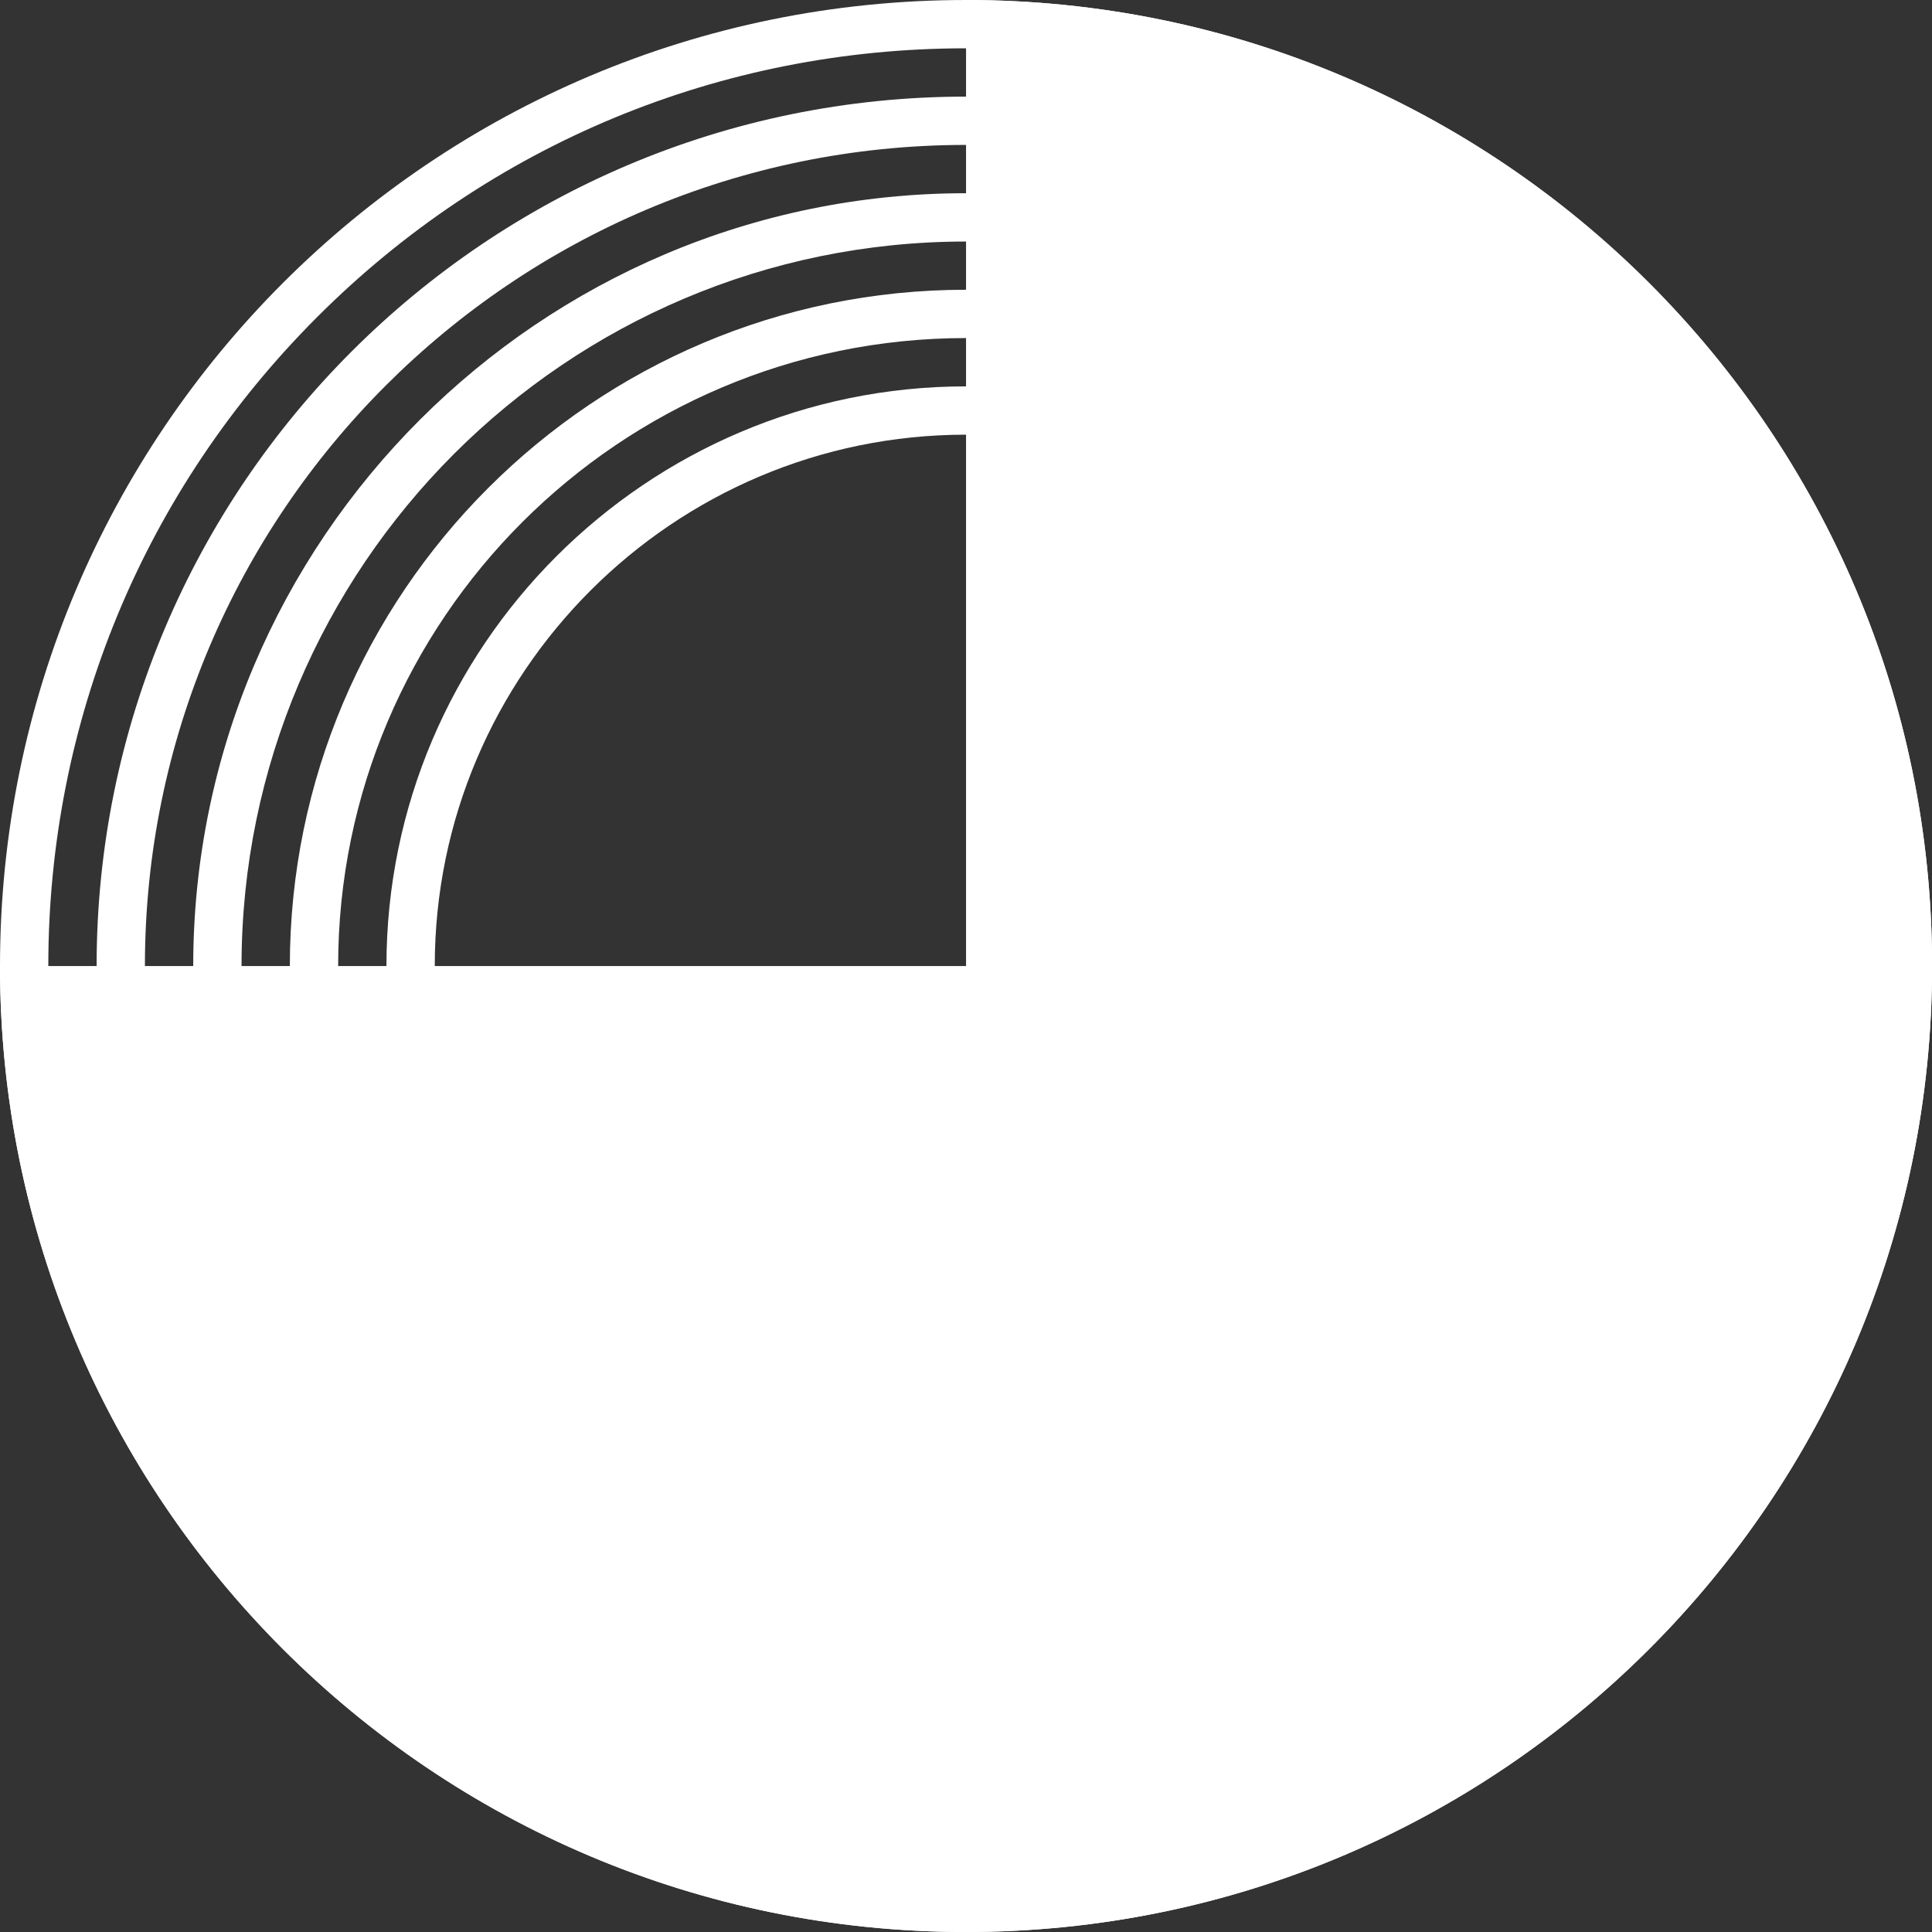
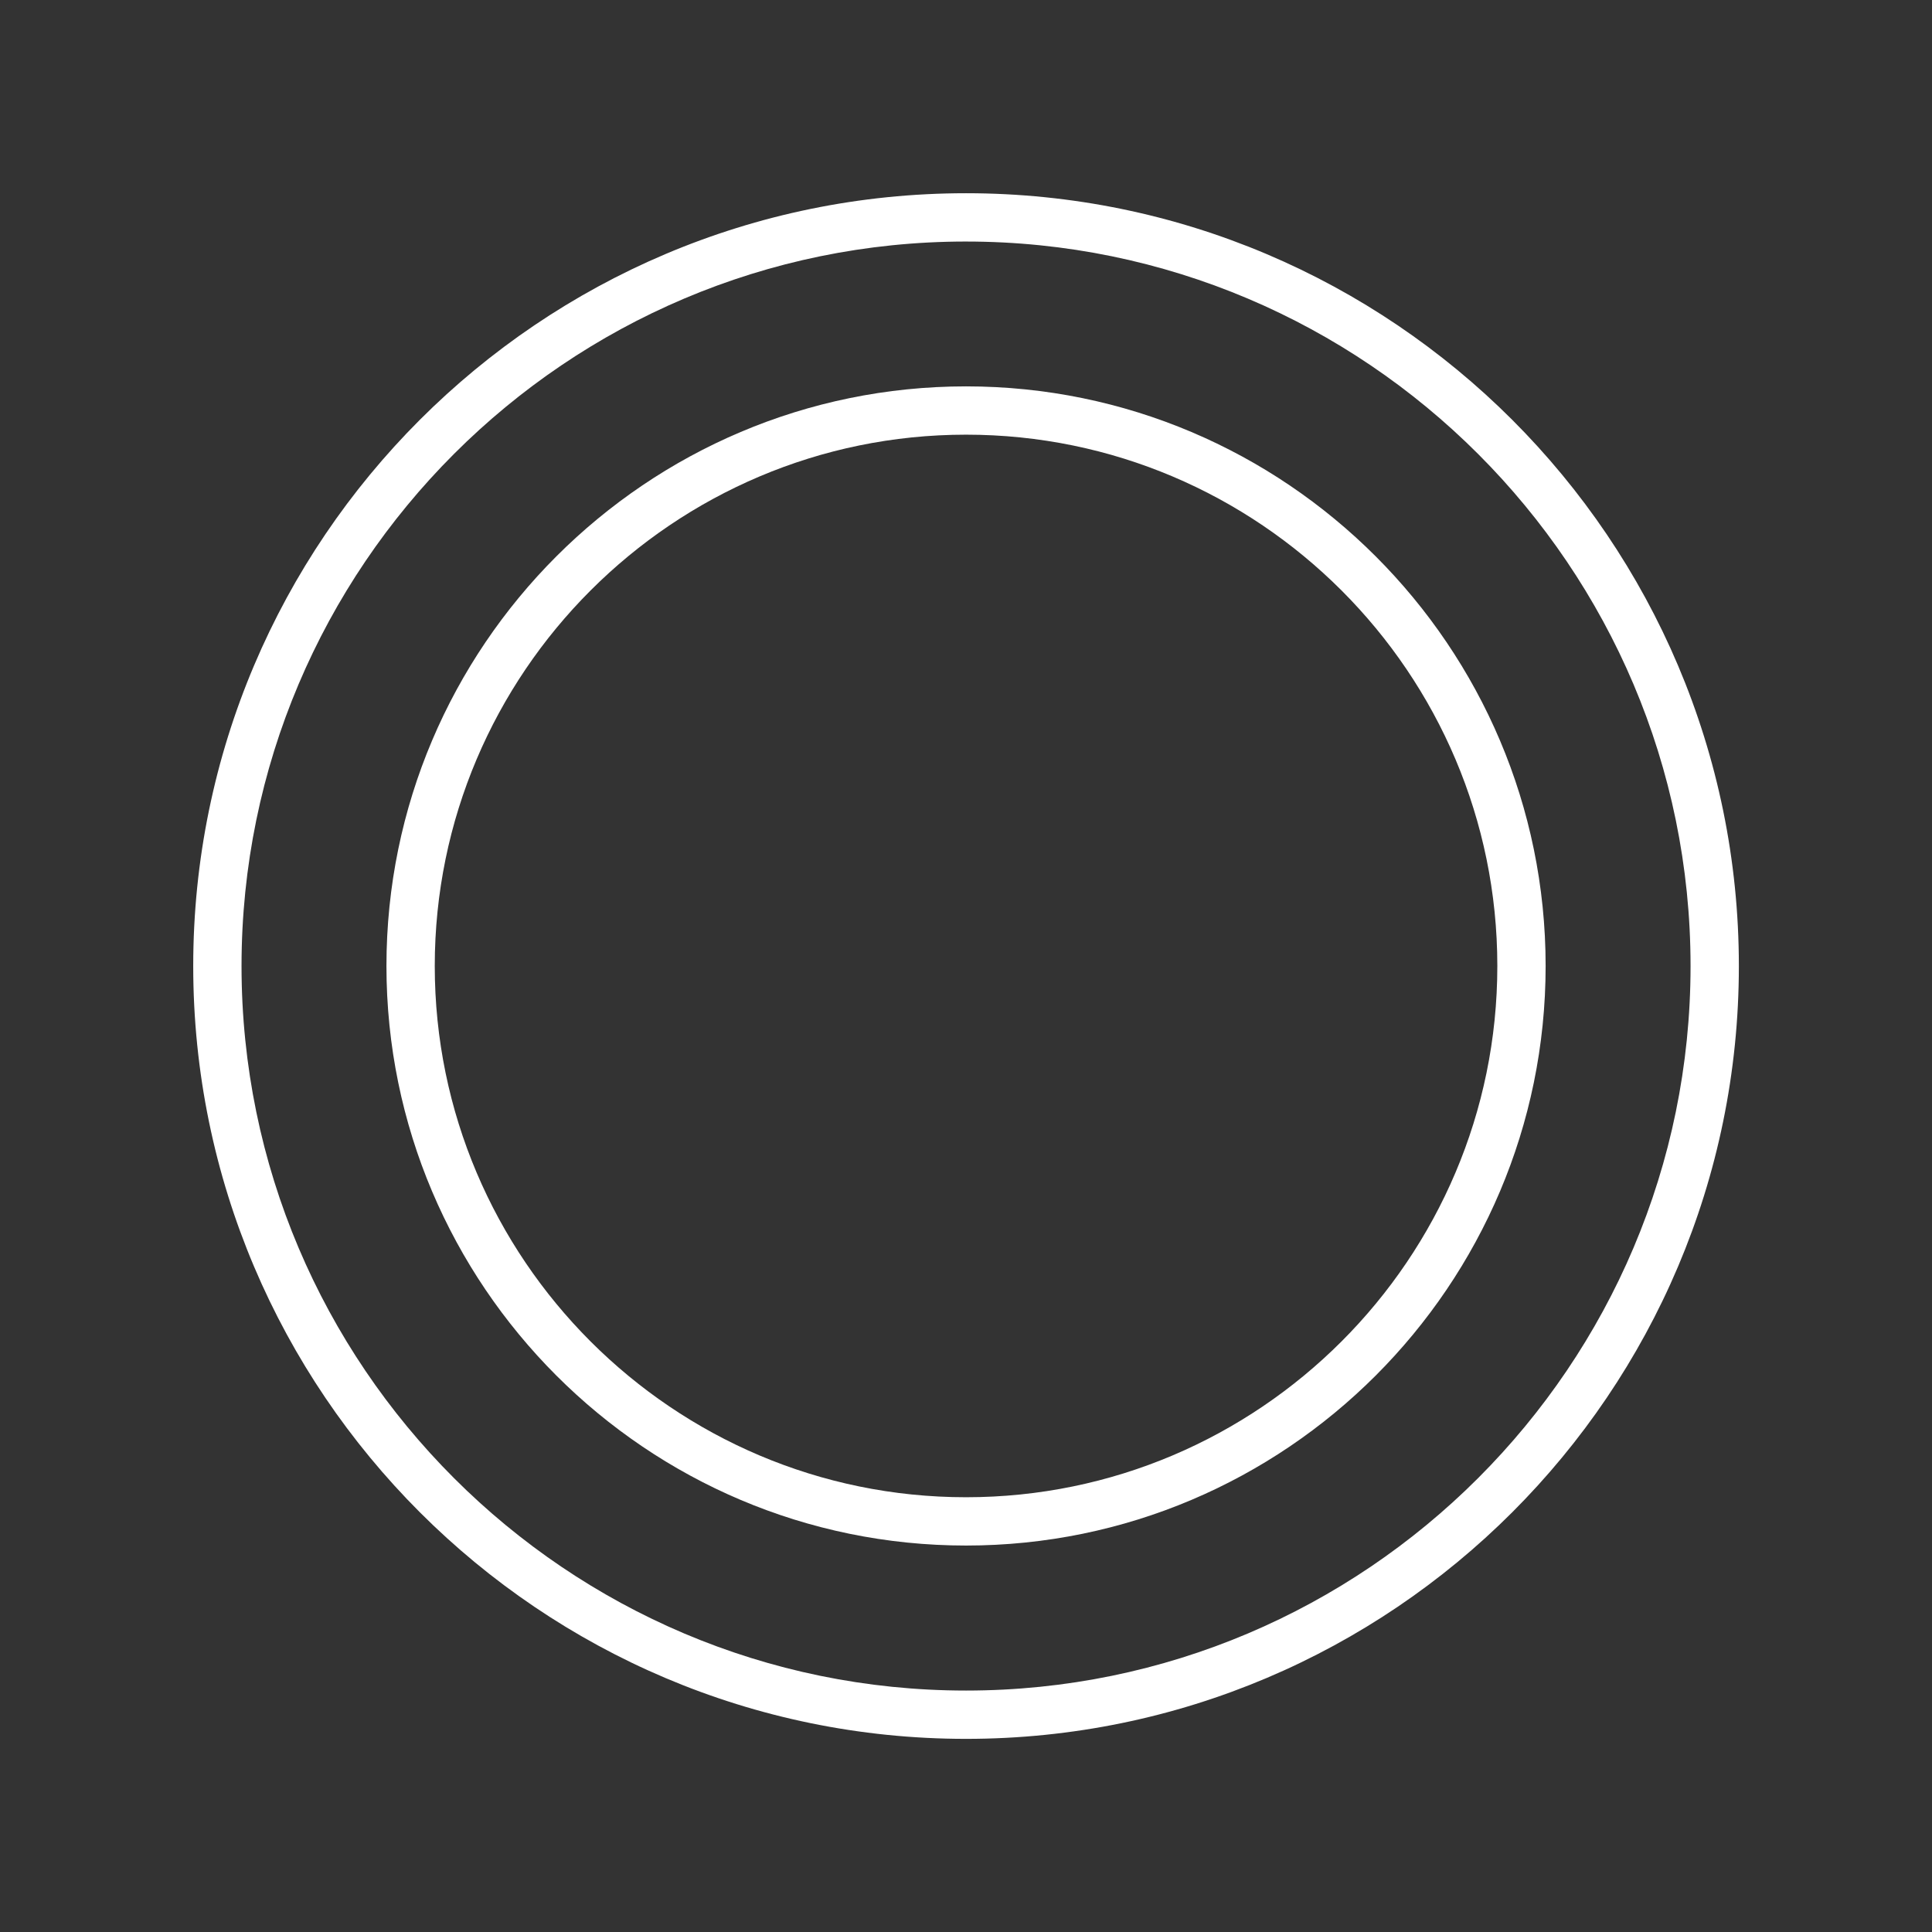
<svg xmlns="http://www.w3.org/2000/svg" width="253" height="253" fill="none">
  <rect width="100%" height="100%" fill="#333333" stroke="none" />
  <g fill="#fff" clip-path="url(#a)">
-     <path d="M126.506 6.326c32.097 0 62.276 12.507 84.98 35.2 22.704 22.692 35.199 52.87 35.199 84.98 0 32.108-12.495 62.276-35.199 84.98s-52.883 35.199-84.98 35.199c-32.098 0-62.277-12.495-84.98-35.199-22.705-22.704-35.2-52.872-35.2-84.98 0-32.11 12.506-62.277 35.2-84.98 22.692-22.705 52.87-35.2 84.98-35.2Zm0-6.326C56.631 0 0 56.642 0 126.506 0 196.369 56.631 253 126.506 253c69.874 0 126.505-56.631 126.505-126.494C253.011 56.642 196.369 0 126.506 0Z" />
-     <path d="M126.506 18.977c59.286 0 107.528 48.242 107.528 107.529 0 59.286-48.242 107.528-107.528 107.528-59.287 0-107.529-48.242-107.529-107.54 0-59.297 48.23-107.517 107.529-107.517Zm0-6.325c-62.78 0-113.854 51.075-113.854 113.842 0 62.768 51.075 113.854 113.854 113.854 62.778 0 113.853-51.075 113.853-113.854 0-62.778-51.086-113.842-113.853-113.842Z" />
    <path d="M126.506 31.63c52.313 0 94.876 42.562 94.876 94.875 0 52.314-42.563 94.877-94.876 94.877-52.314 0-94.877-42.563-94.877-94.877 0-52.313 42.552-94.876 94.877-94.876Zm0-6.327C70.7 25.303 25.303 70.7 25.303 126.505c0 55.806 45.397 101.203 101.203 101.203 55.805 0 101.202-45.397 101.202-101.203 0-55.805-45.408-101.202-101.202-101.202Z" />
-     <path d="M126.506 44.27c45.34 0 82.224 36.884 82.224 82.224 0 45.341-36.884 82.225-82.224 82.225-45.341 0-82.225-36.884-82.225-82.225 0-45.34 36.884-82.224 82.225-82.224Zm0-6.326c-48.822 0-88.55 39.729-88.55 88.55 0 48.822 39.728 88.551 88.55 88.551 48.821 0 88.55-39.729 88.55-88.551 0-48.821-39.729-88.55-88.55-88.55Z" />
    <path d="M126.506 56.921c38.367 0 69.573 31.217 69.573 69.573 0 38.357-31.217 69.573-69.573 69.573-38.357 0-69.573-31.216-69.573-69.573 0-38.356 31.216-69.573 69.573-69.573Zm0-6.325c-41.85 0-75.9 34.05-75.9 75.898 0 41.849 34.05 75.899 75.9 75.899 41.848 0 75.898-34.05 75.898-75.899 0-41.848-34.05-75.898-75.898-75.898Z" />
-     <path d="M126.506 0v126.506H0C0 196.369 56.631 253 126.506 253c69.874 0 126.505-56.631 126.505-126.494C253.011 56.642 196.369 0 126.506 0Z" />
  </g>
  <defs>
    <clipPath id="a">
      <path fill="#fff" d="M0 0h253v253H0z" />
    </clipPath>
  </defs>
</svg>